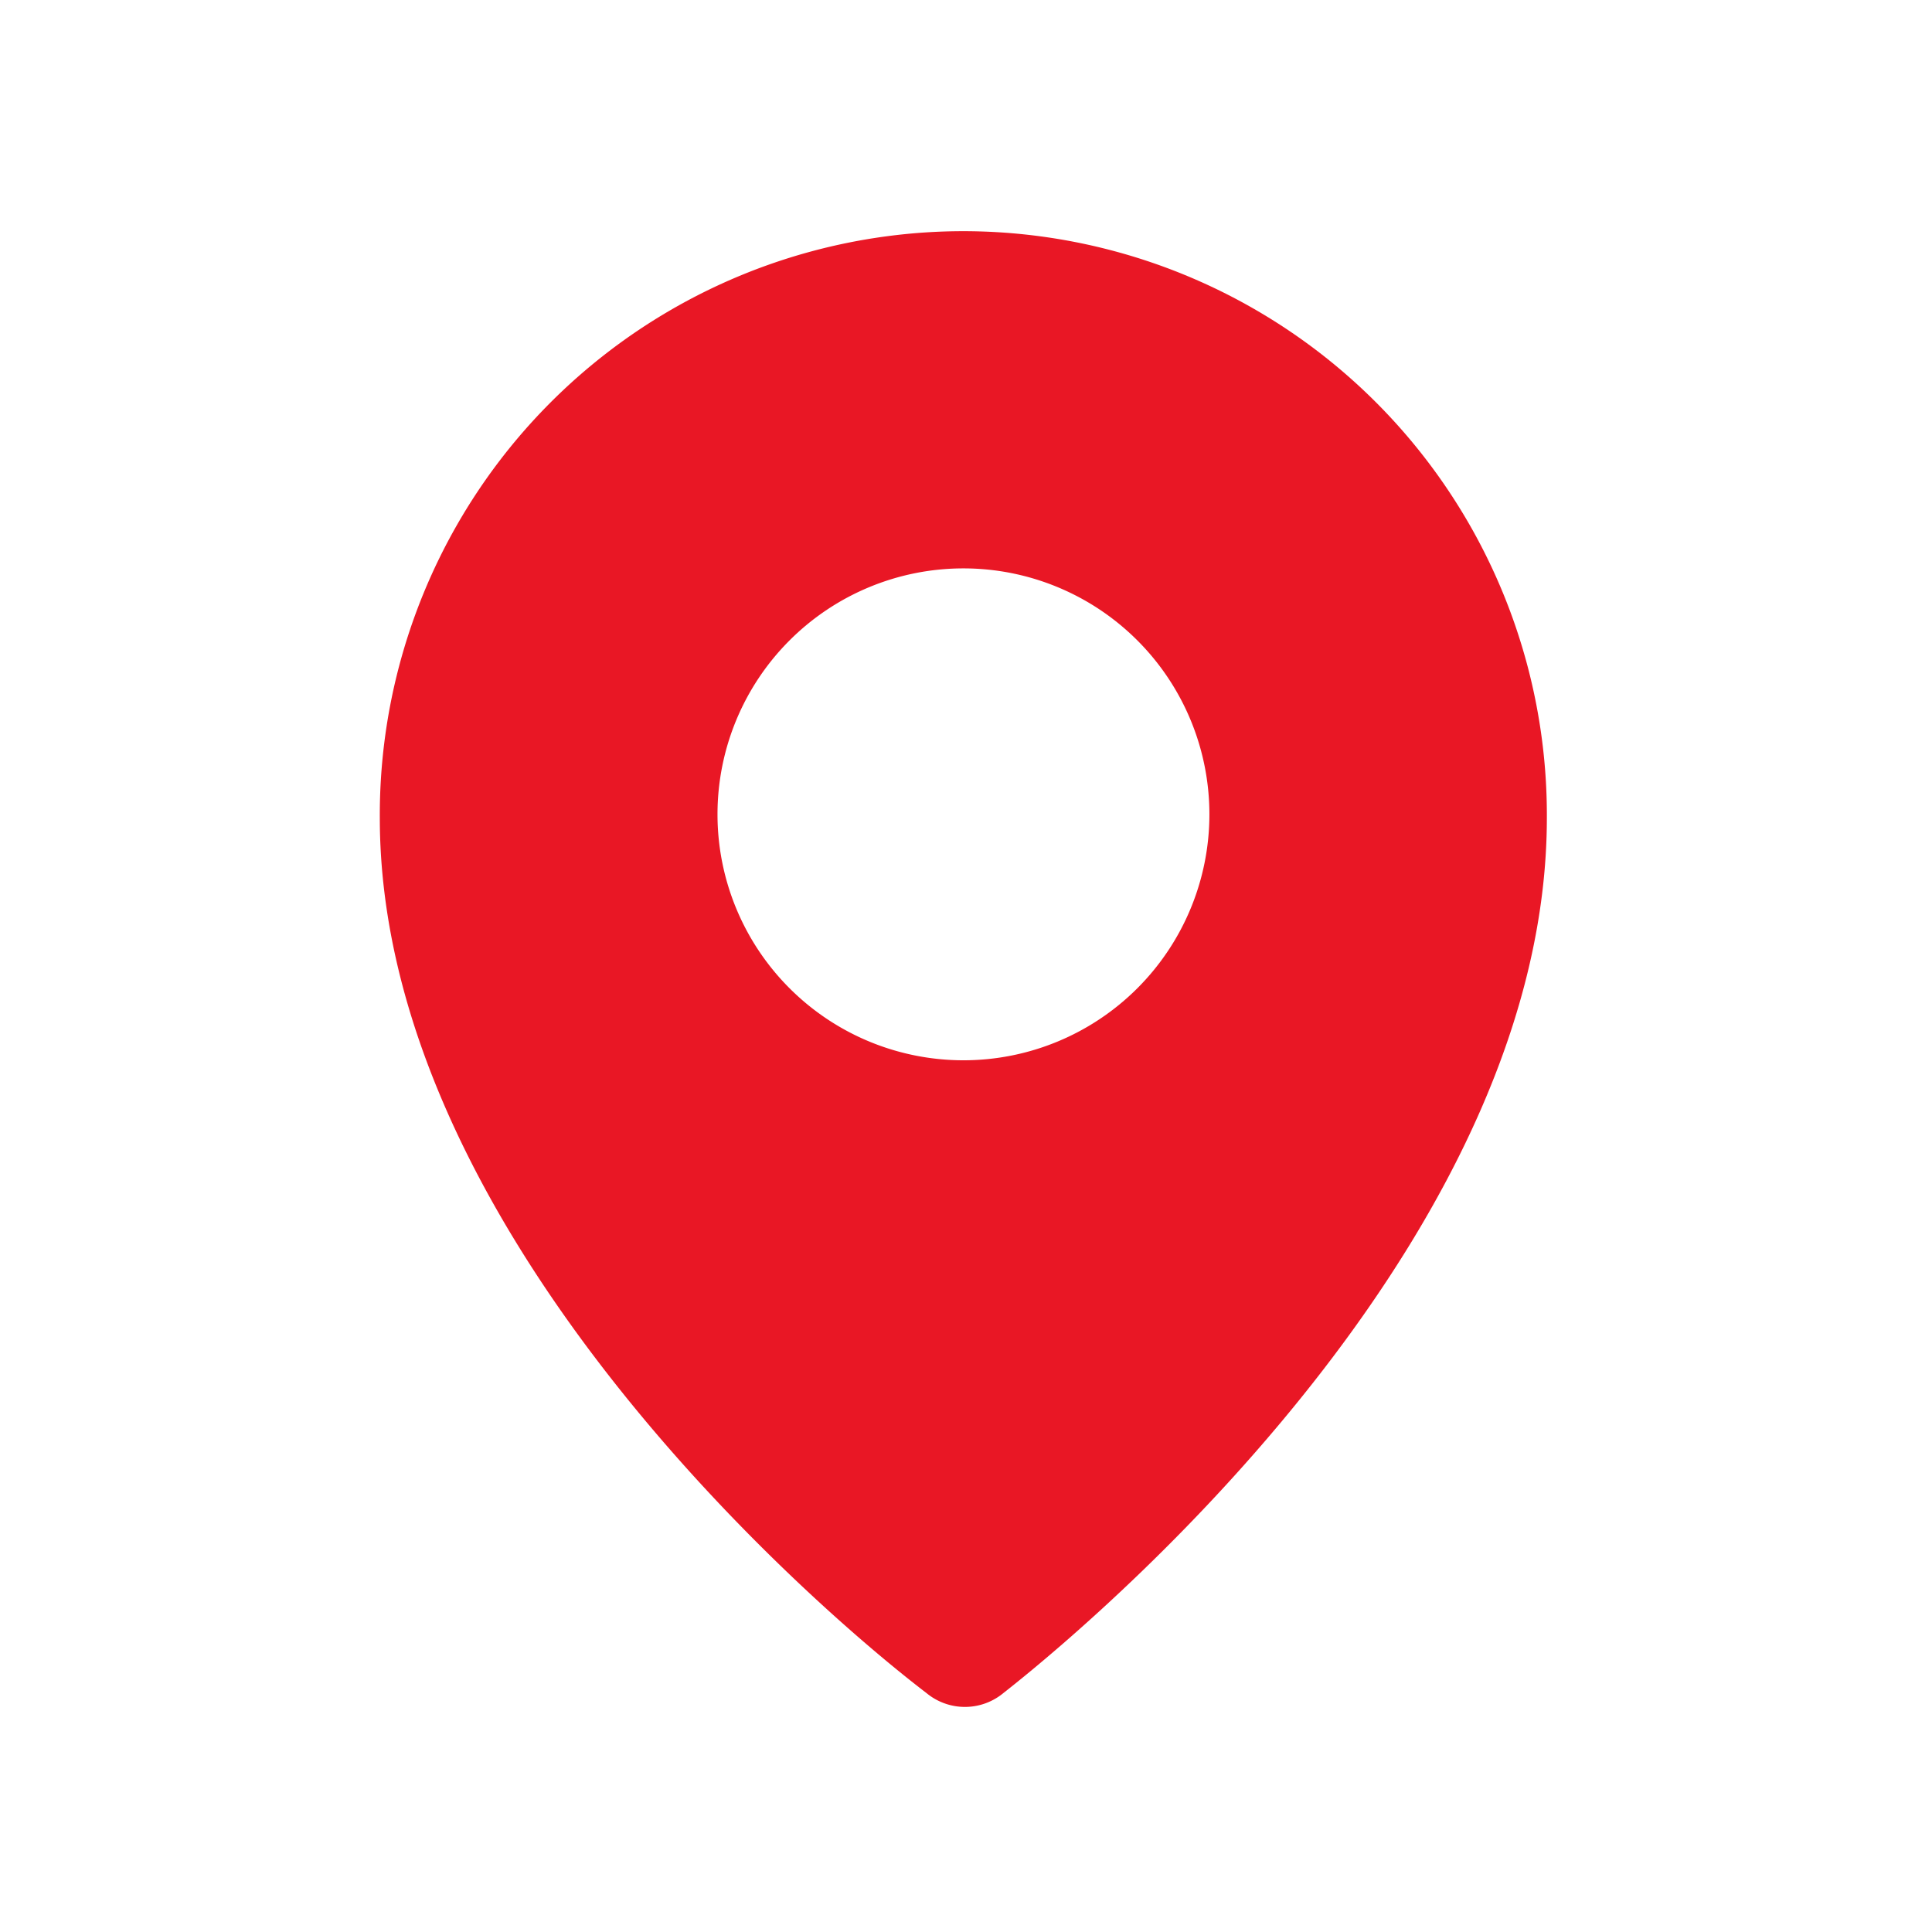
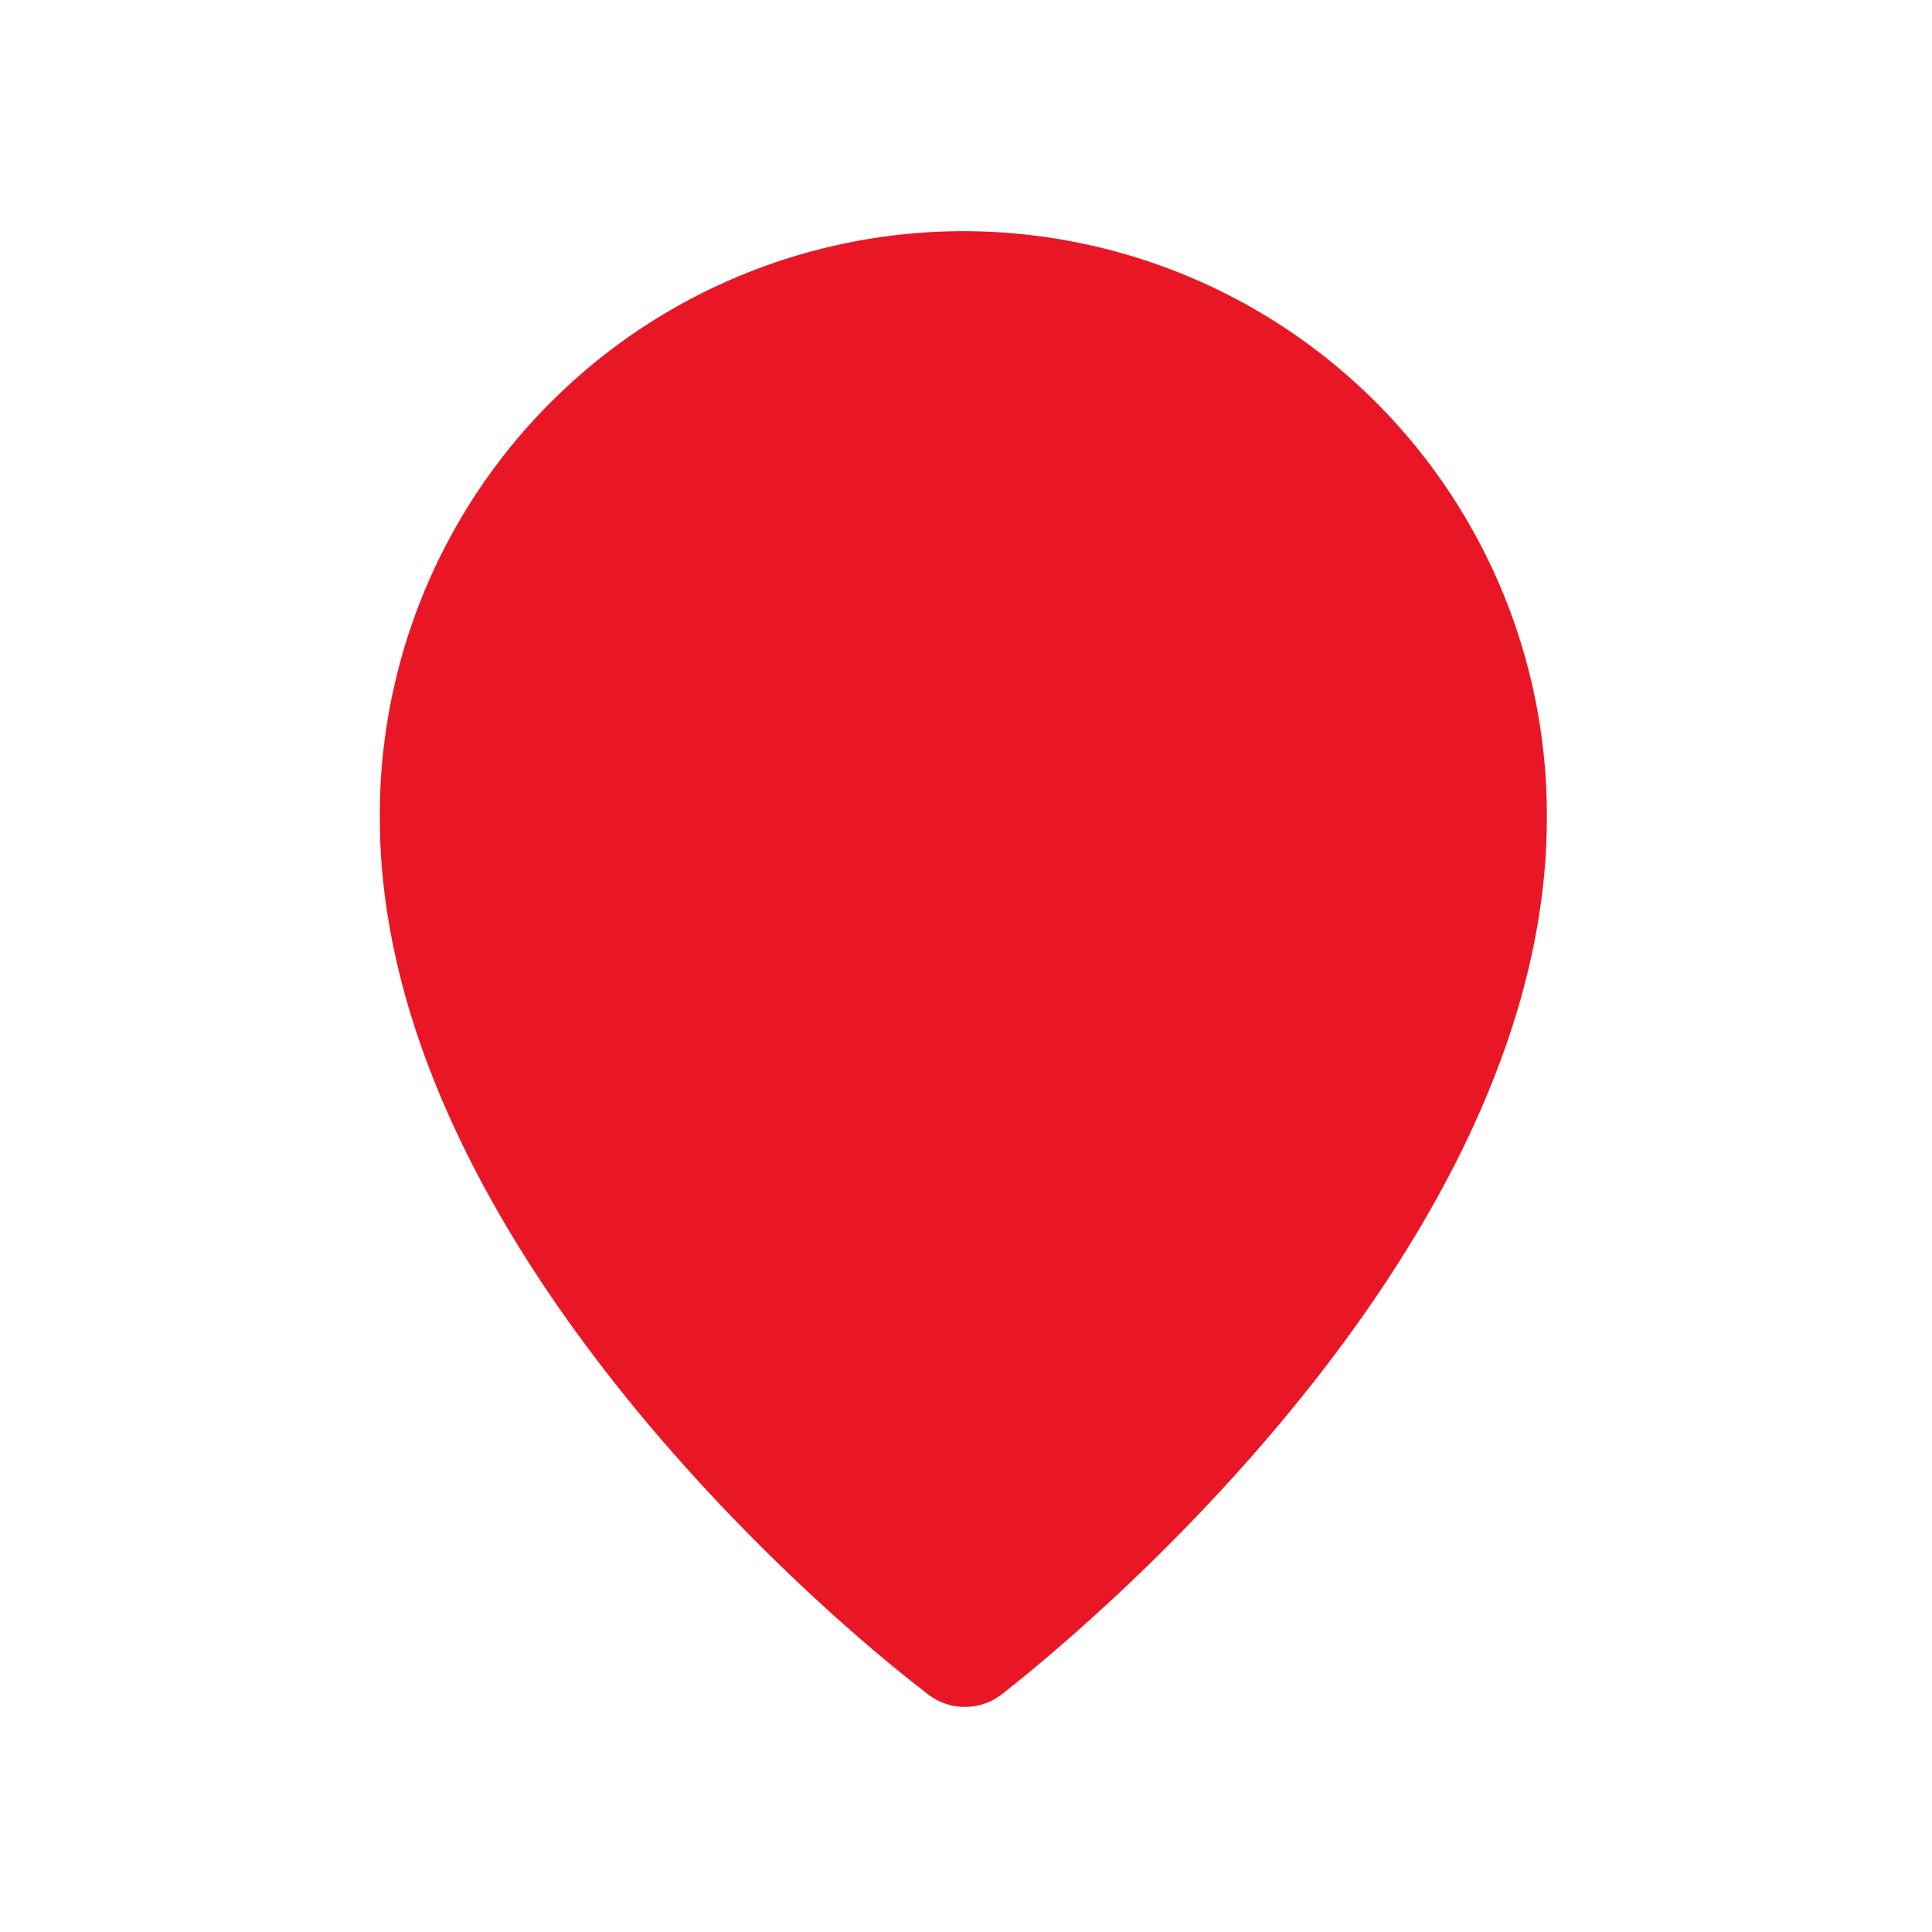
<svg xmlns="http://www.w3.org/2000/svg" width="234" height="234" viewBox="0 0 234 234">
  <g id="Group_10683" data-name="Group 10683" transform="translate(-3938 -8247)">
-     <circle id="Ellipse_131" data-name="Ellipse 131" cx="117" cy="117" r="117" transform="translate(3938 8247)" fill="none" />
-     <path id="ico_address" d="M95.961,18.92a70.72,70.72,0,0,0-70.69,71.048c0,49.093,50.642,94.1,66.222,106.021a7.3,7.3,0,0,0,9.294,0c15.61-12.273,65.835-56.928,65.835-106.021A70.72,70.72,0,0,0,95.961,18.92Zm0,100.42A29.789,29.789,0,1,1,125.75,89.551,29.789,29.789,0,0,1,95.961,119.34Z" transform="translate(3958.73 8256.08)" fill="#e91725" />
+     <path id="ico_address" d="M95.961,18.92a70.72,70.72,0,0,0-70.69,71.048c0,49.093,50.642,94.1,66.222,106.021a7.3,7.3,0,0,0,9.294,0c15.61-12.273,65.835-56.928,65.835-106.021A70.72,70.72,0,0,0,95.961,18.92Zm0,100.42Z" transform="translate(3958.73 8256.08)" fill="#e91725" />
  </g>
</svg>